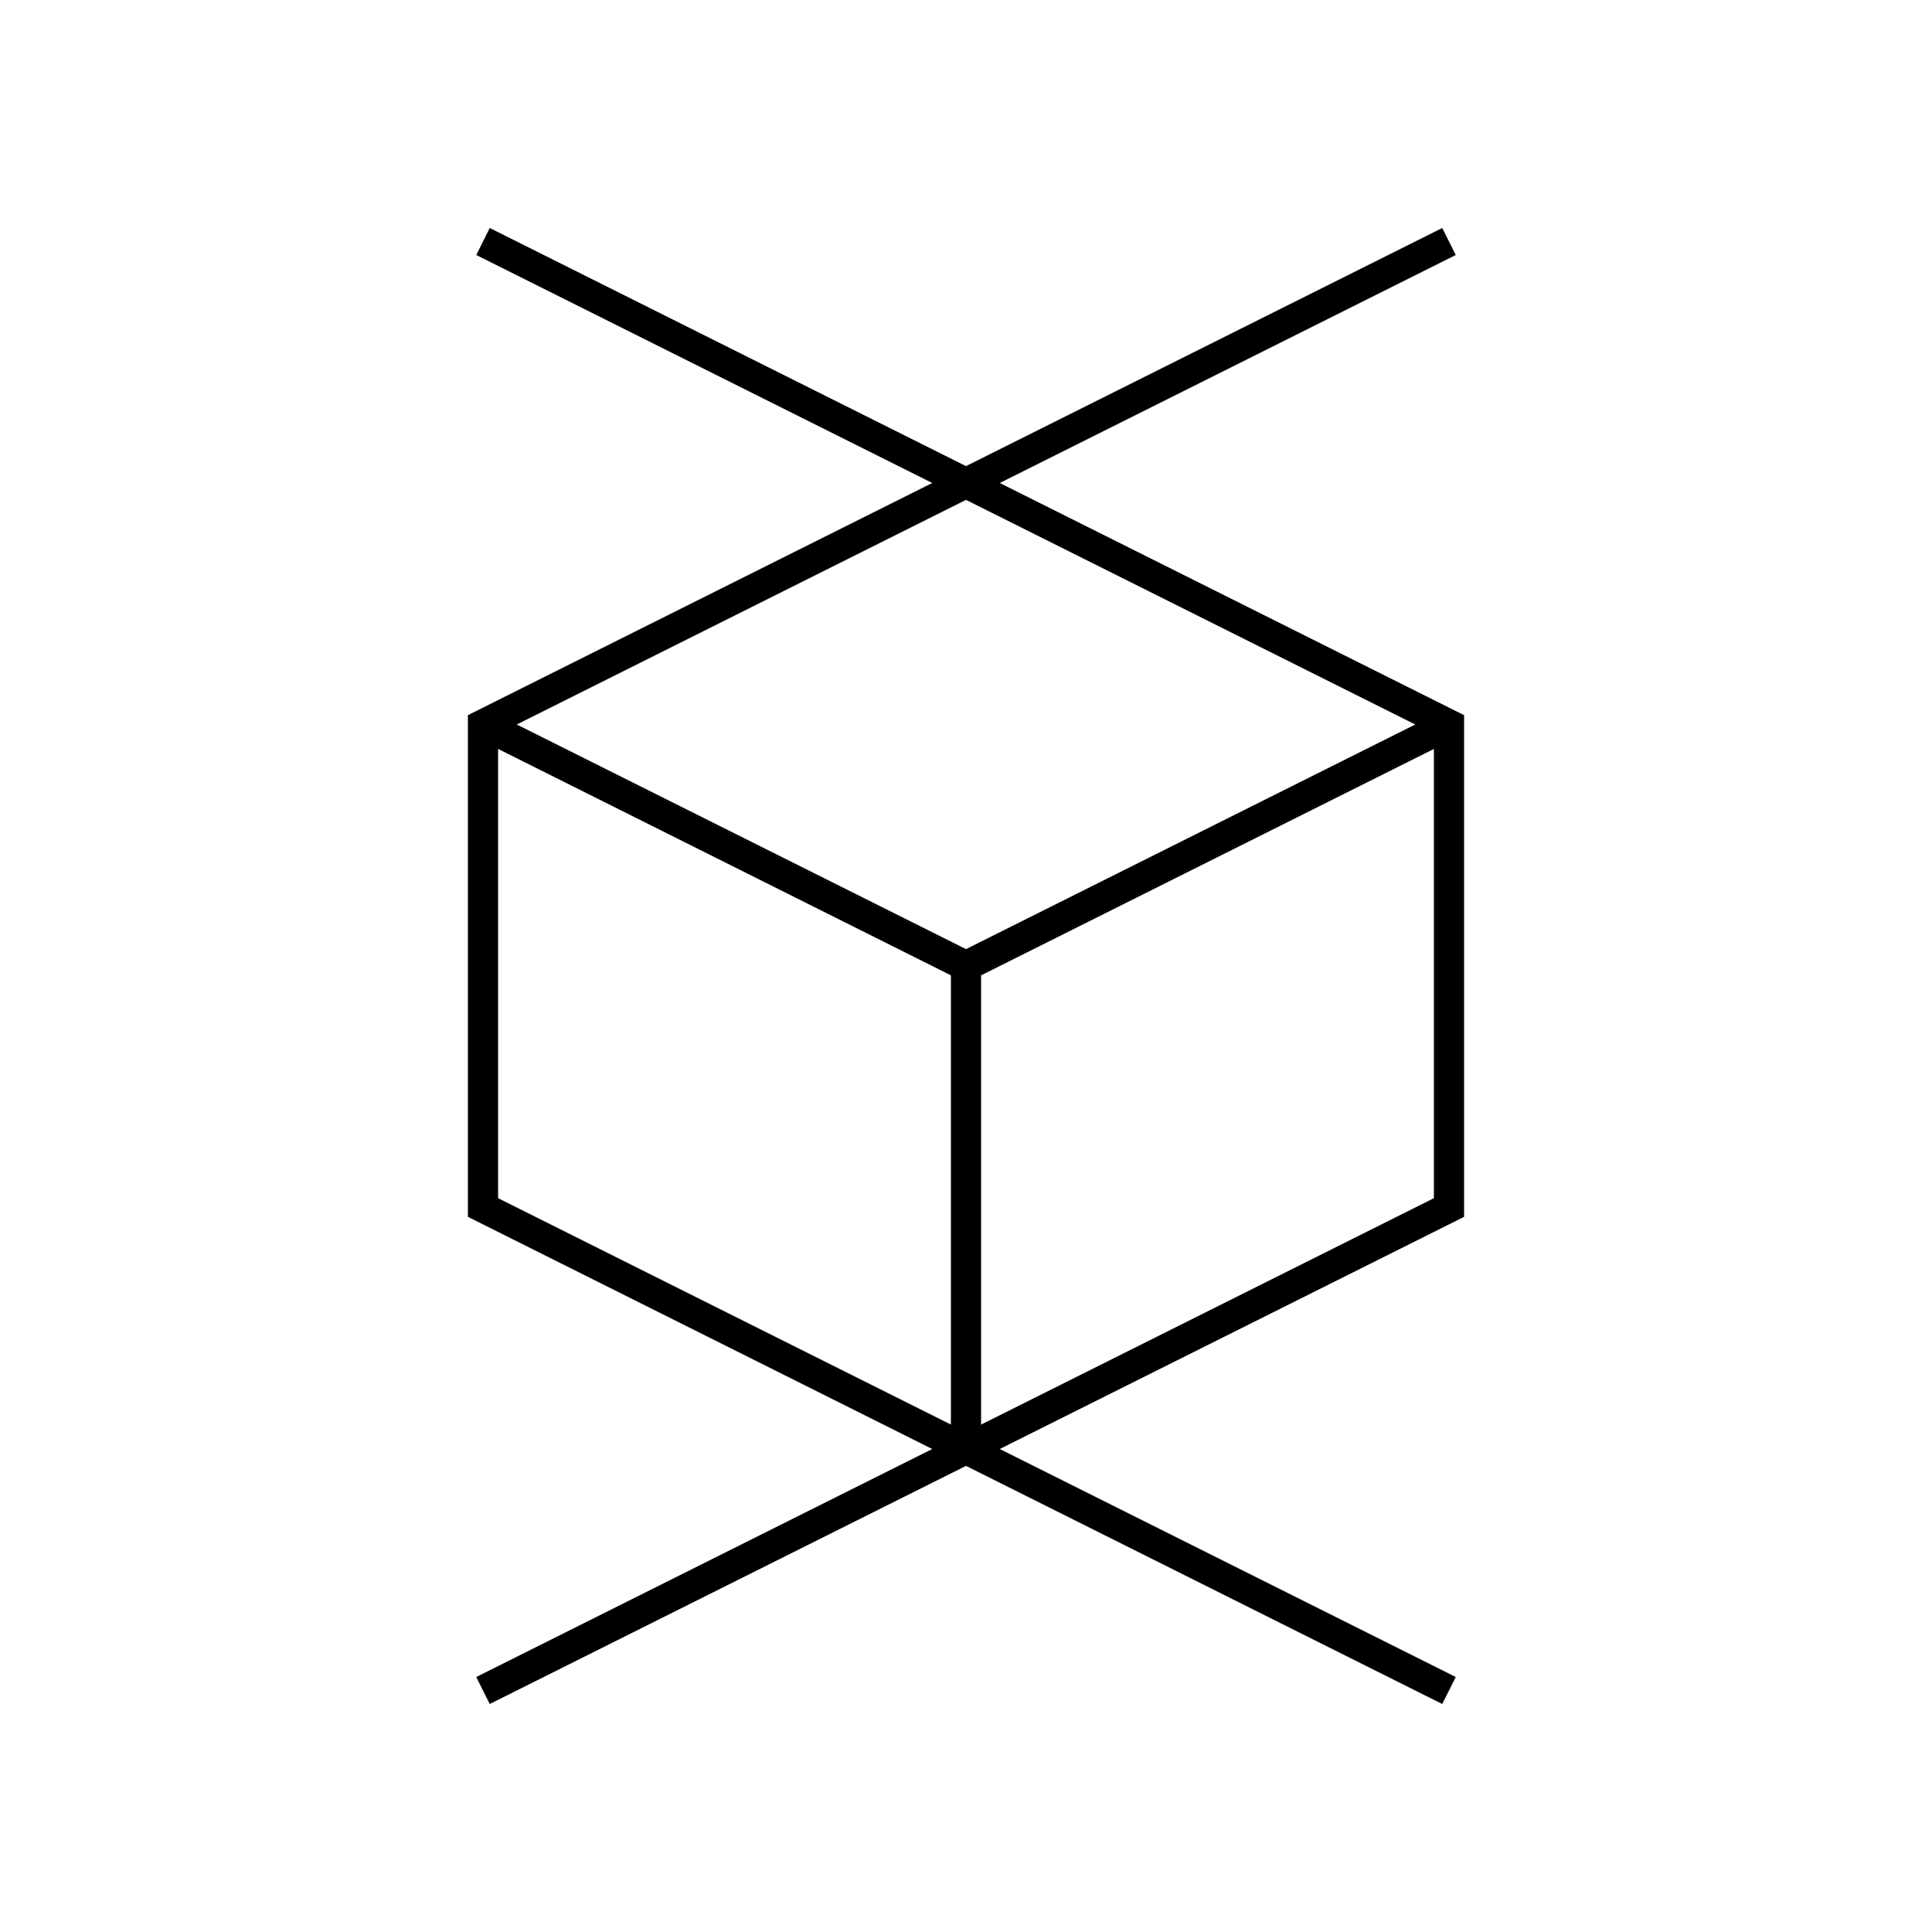
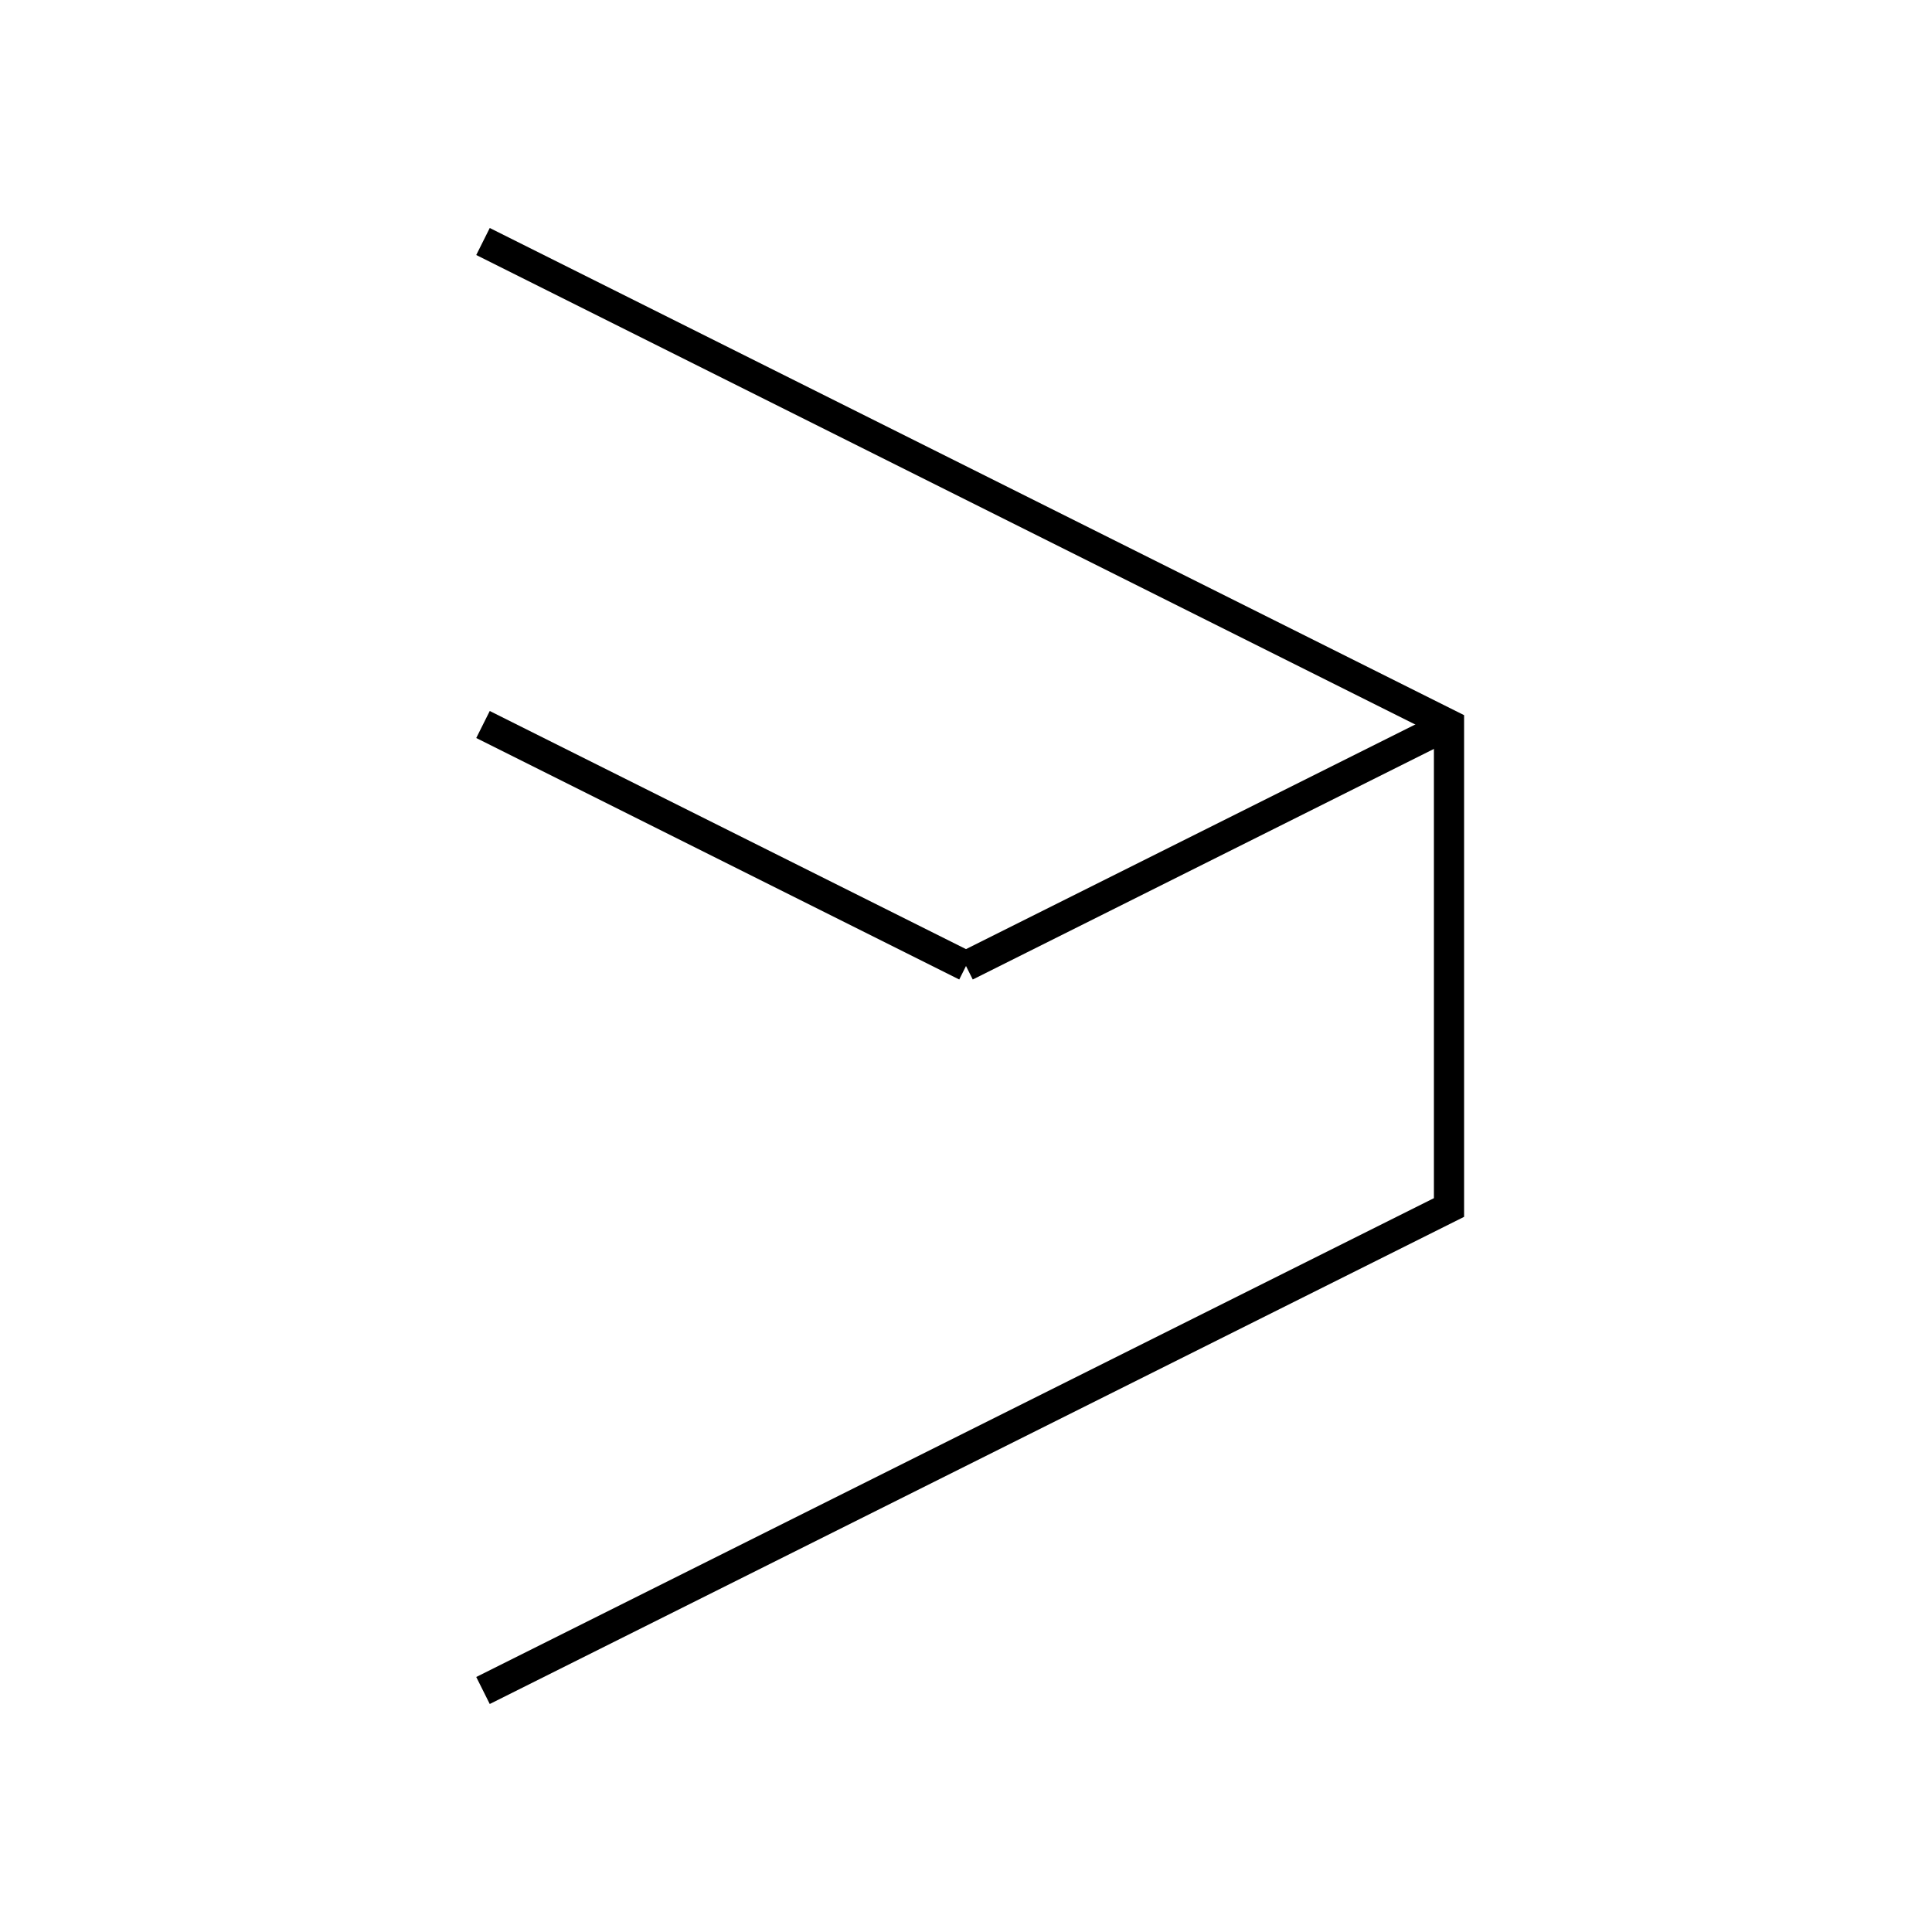
<svg xmlns="http://www.w3.org/2000/svg" width="800px" height="800px" viewBox="0 0 64 64" fill="none" stroke="#000000">
-   <polyline points="48 8 16 24 16 40 48 56" />
  <polyline points="16 8 48 24 48 40 16 56" />
  <line x1="48" y1="24" x2="32" y2="32" />
  <line x1="16" y1="24" x2="32" y2="32" />
-   <line x1="32" y1="48" x2="32" y2="32" />
</svg>